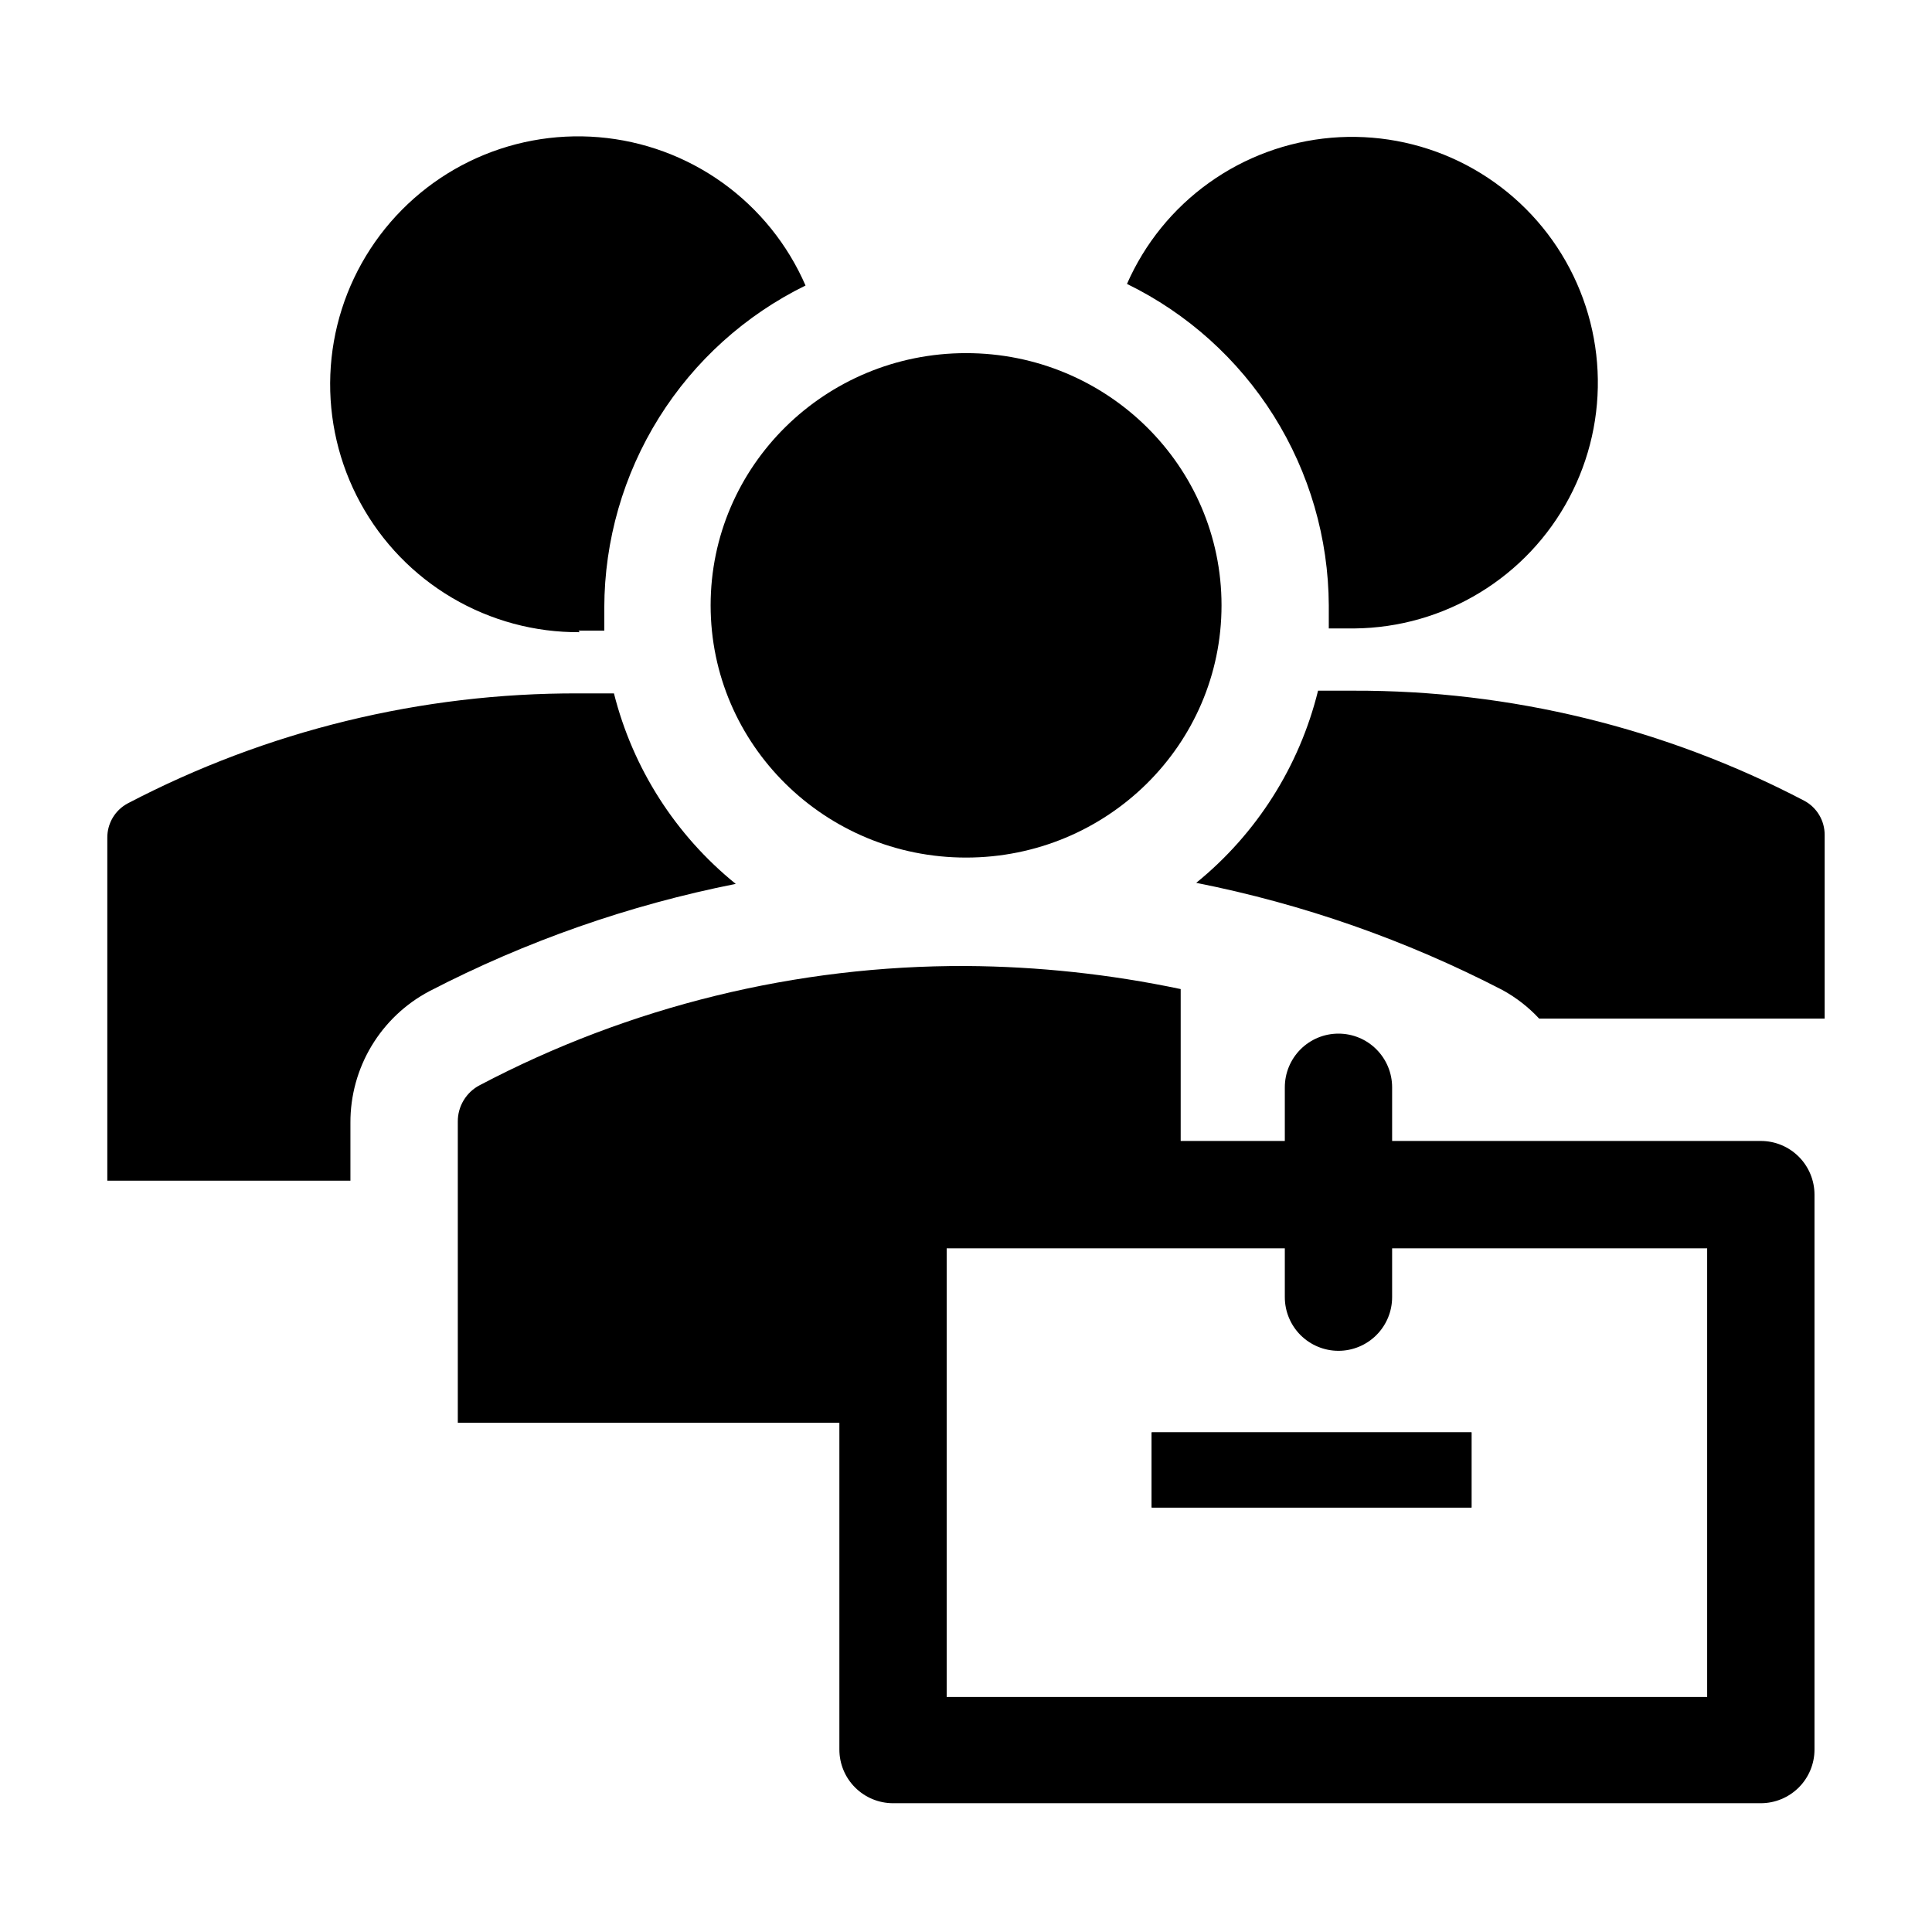
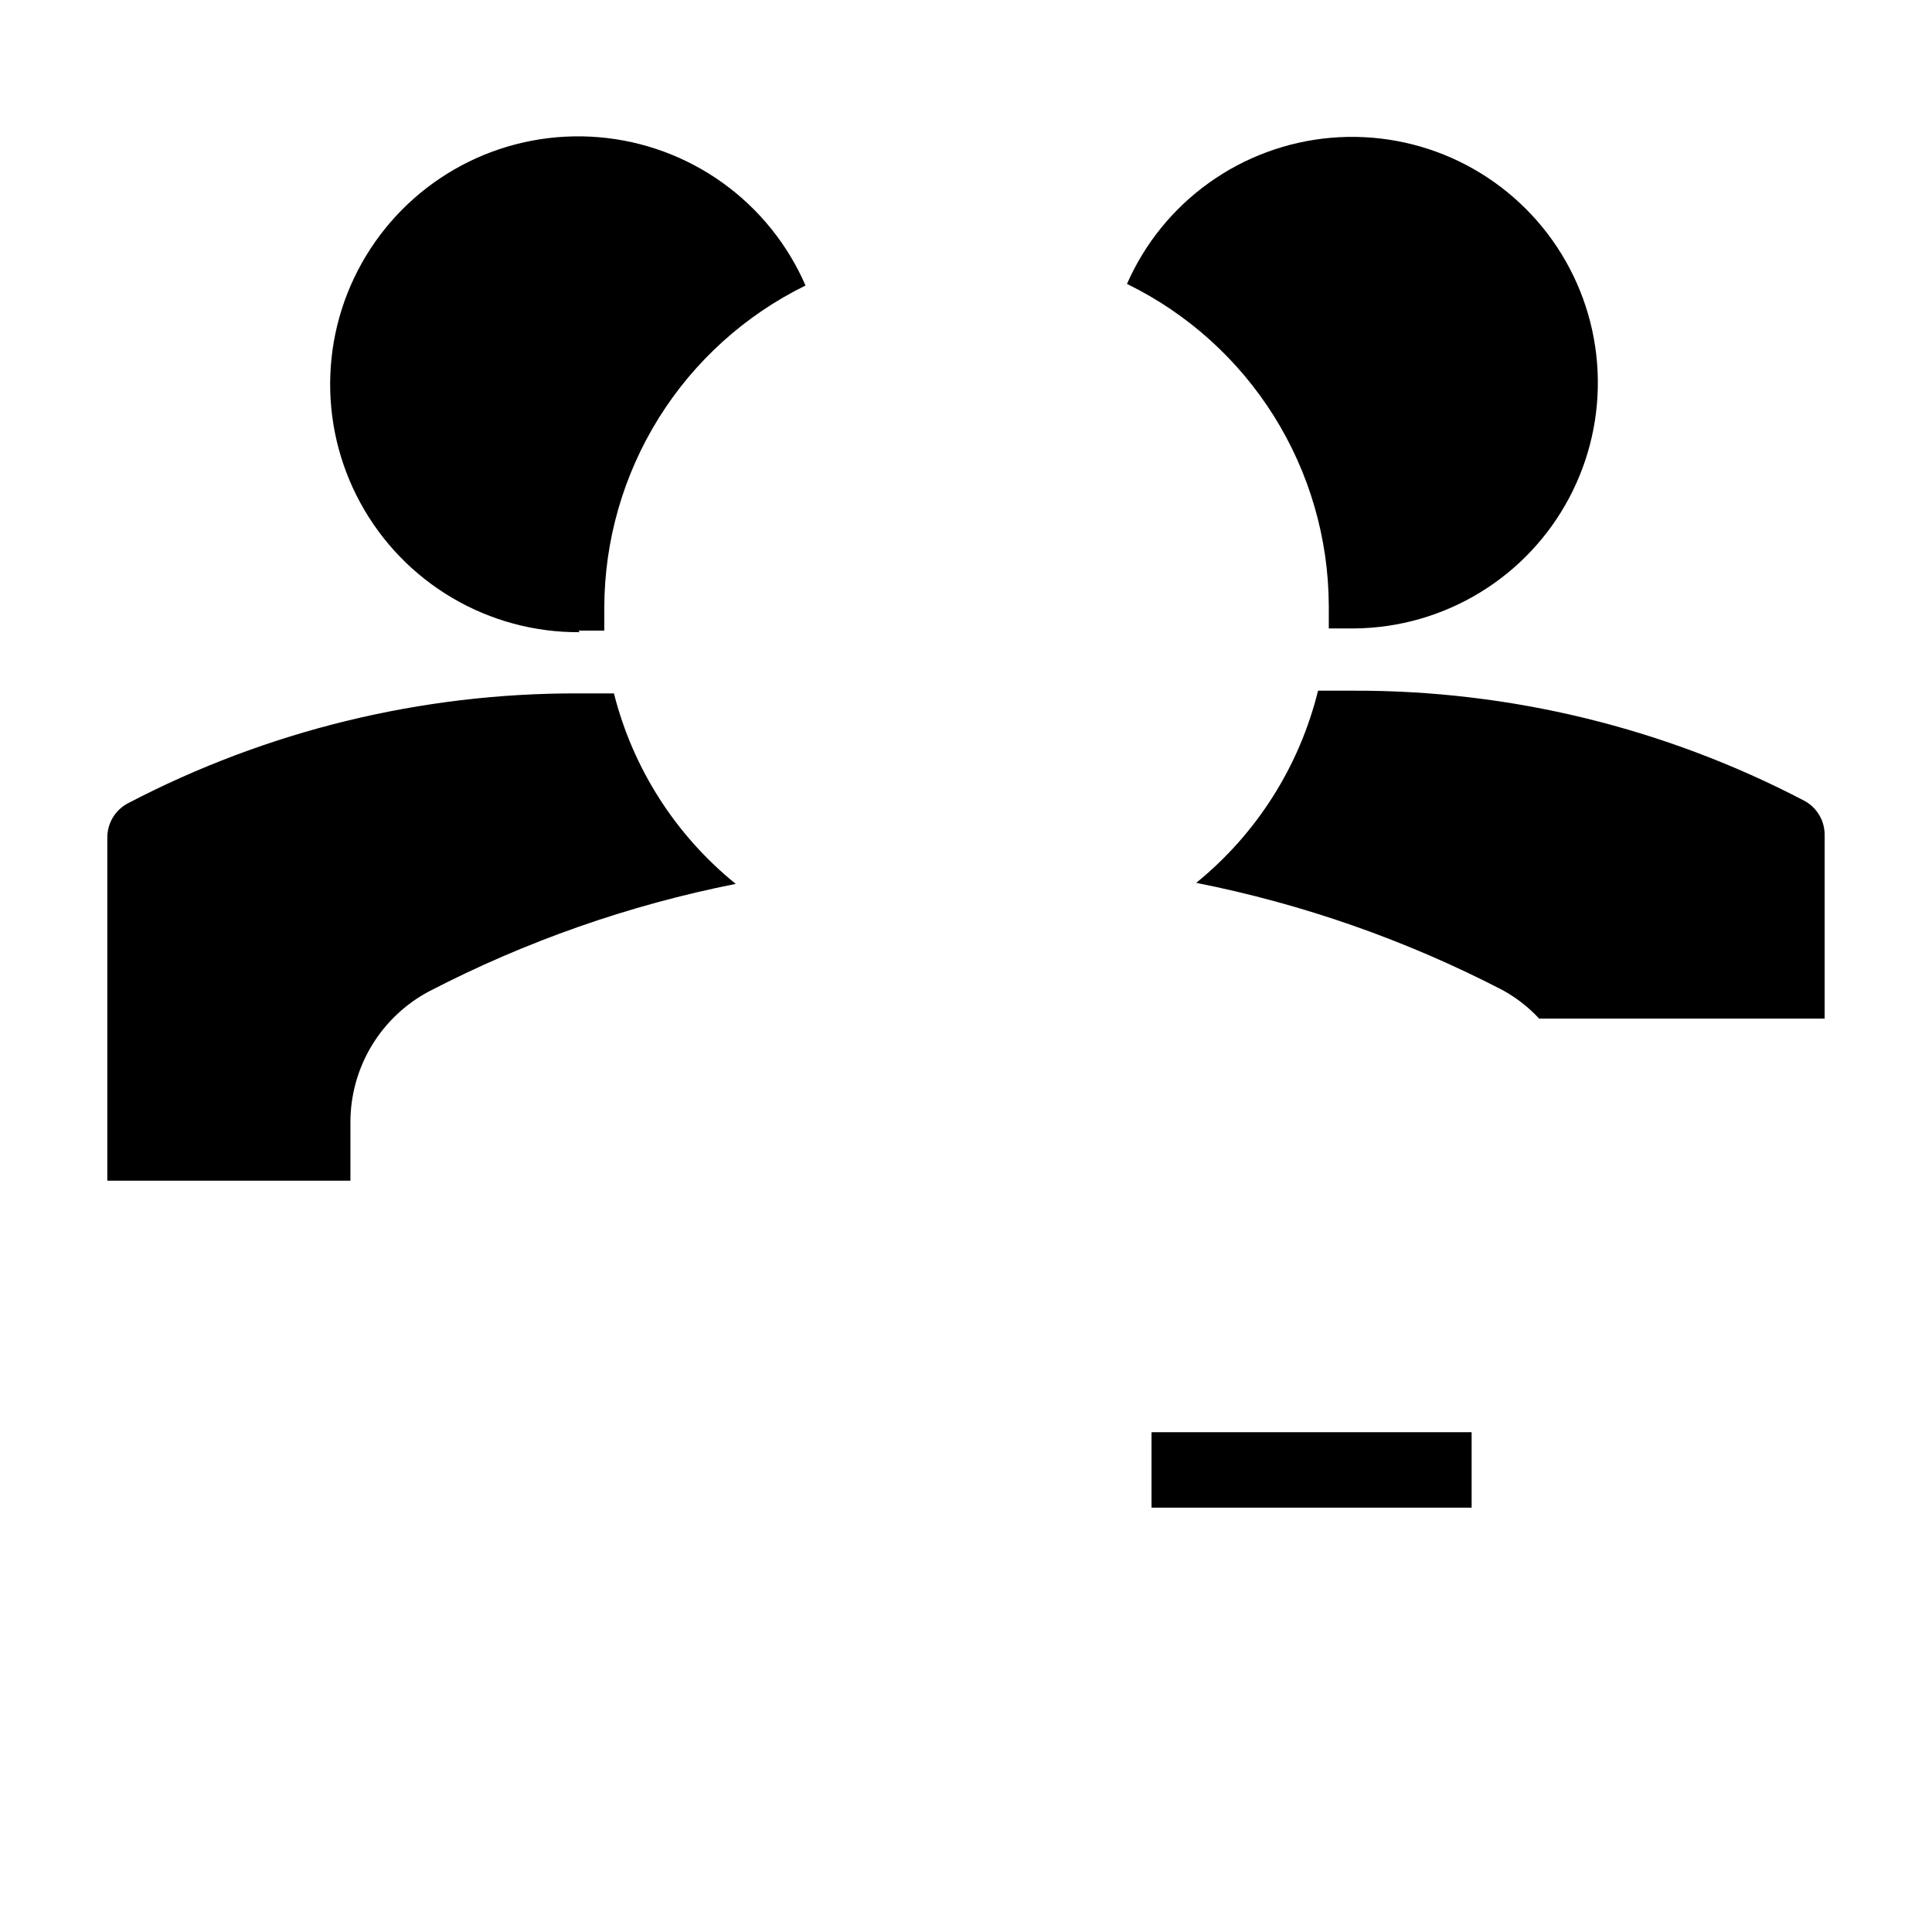
<svg xmlns="http://www.w3.org/2000/svg" width="50" height="50" viewBox="0 0 50 50" fill="none">
-   <path d="M25.002 22.194C28.653 22.194 31.613 19.272 31.613 15.666C31.613 12.061 28.653 9.139 25.002 9.139C21.351 9.139 18.391 12.061 18.391 15.666C18.391 19.272 21.351 22.194 25.002 22.194Z" fill="black" />
  <path d="M14.972 16.32H15.639V15.723C15.643 13.986 16.133 12.285 17.053 10.812C17.973 9.34 19.288 8.154 20.847 7.389C20.385 6.326 19.644 5.408 18.703 4.732C17.761 4.056 16.654 3.648 15.499 3.551C14.344 3.454 13.185 3.671 12.143 4.18C11.102 4.689 10.218 5.471 9.585 6.442C8.952 7.413 8.594 8.537 8.549 9.695C8.504 10.853 8.773 12.002 9.329 13.019C9.884 14.037 10.704 14.884 11.703 15.473C12.701 16.061 13.841 16.369 15 16.361L14.972 16.32ZM34.389 15.667V16.264H35.055C36.199 16.253 37.318 15.933 38.295 15.339C39.273 14.745 40.072 13.899 40.608 12.889C41.145 11.879 41.4 10.743 41.345 9.601C41.291 8.459 40.929 7.352 40.299 6.398C39.669 5.444 38.793 4.677 37.764 4.178C36.735 3.68 35.59 3.468 34.451 3.565C33.311 3.663 32.219 4.065 31.289 4.731C30.359 5.396 29.626 6.3 29.166 7.348C30.726 8.109 32.042 9.292 32.965 10.762C33.887 12.232 34.381 13.931 34.389 15.667ZM30.958 22.848C33.719 23.395 36.389 24.33 38.889 25.625C39.241 25.819 39.56 26.067 39.833 26.361H47.222V21.611C47.223 21.429 47.175 21.25 47.082 21.094C46.989 20.937 46.855 20.809 46.694 20.723C43.094 18.84 39.09 17.863 35.027 17.875H34.111C33.629 19.832 32.522 21.578 30.958 22.848ZM9.069 29.056C9.066 28.357 9.255 27.67 9.615 27.07C9.975 26.47 10.492 25.98 11.111 25.653C13.61 24.358 16.28 23.423 19.041 22.875C17.484 21.616 16.378 19.886 15.889 17.945H14.972C10.909 17.932 6.905 18.909 3.305 20.792C3.145 20.878 3.01 21.006 2.917 21.163C2.824 21.32 2.776 21.499 2.777 21.681V30.556H9.069V29.056ZM29.805 37.07H38.083V39.014H29.805V37.07Z" fill="black" />
-   <path d="M45.57 29.528H36.028V28.139C36.028 27.771 35.882 27.418 35.621 27.157C35.361 26.896 35.008 26.75 34.639 26.75C34.271 26.75 33.918 26.896 33.657 27.157C33.397 27.418 33.251 27.771 33.251 28.139V29.528H30.556V25.597C28.729 25.212 26.868 25.012 25 25C20.617 24.984 16.296 26.042 12.417 28.084C12.244 28.173 12.1 28.309 11.999 28.476C11.899 28.642 11.846 28.833 11.848 29.028V36.82H21.723V45.278C21.723 45.646 21.869 46 22.13 46.26C22.39 46.52 22.743 46.667 23.112 46.667H45.57C45.938 46.667 46.291 46.52 46.552 46.26C46.812 46 46.959 45.646 46.959 45.278V30.917C46.959 30.549 46.812 30.195 46.552 29.935C46.291 29.674 45.938 29.528 45.57 29.528ZM44.181 43.917H24.5V32.306H33.251V33.57C33.251 33.938 33.397 34.291 33.657 34.552C33.918 34.812 34.271 34.959 34.639 34.959C35.008 34.959 35.361 34.812 35.621 34.552C35.882 34.291 36.028 33.938 36.028 33.57V32.306H44.181V43.917Z" fill="black" />
  <path d="M38.083 37.07H29.805V39.015H38.083V37.07Z" fill="black" />
</svg>